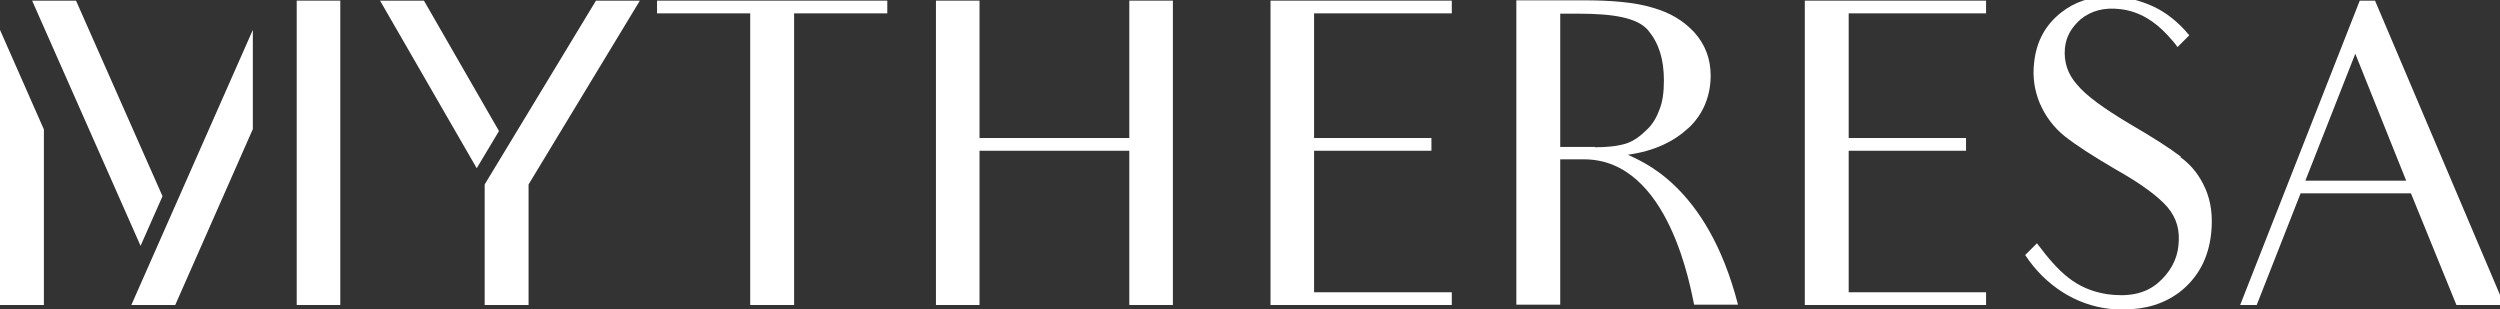
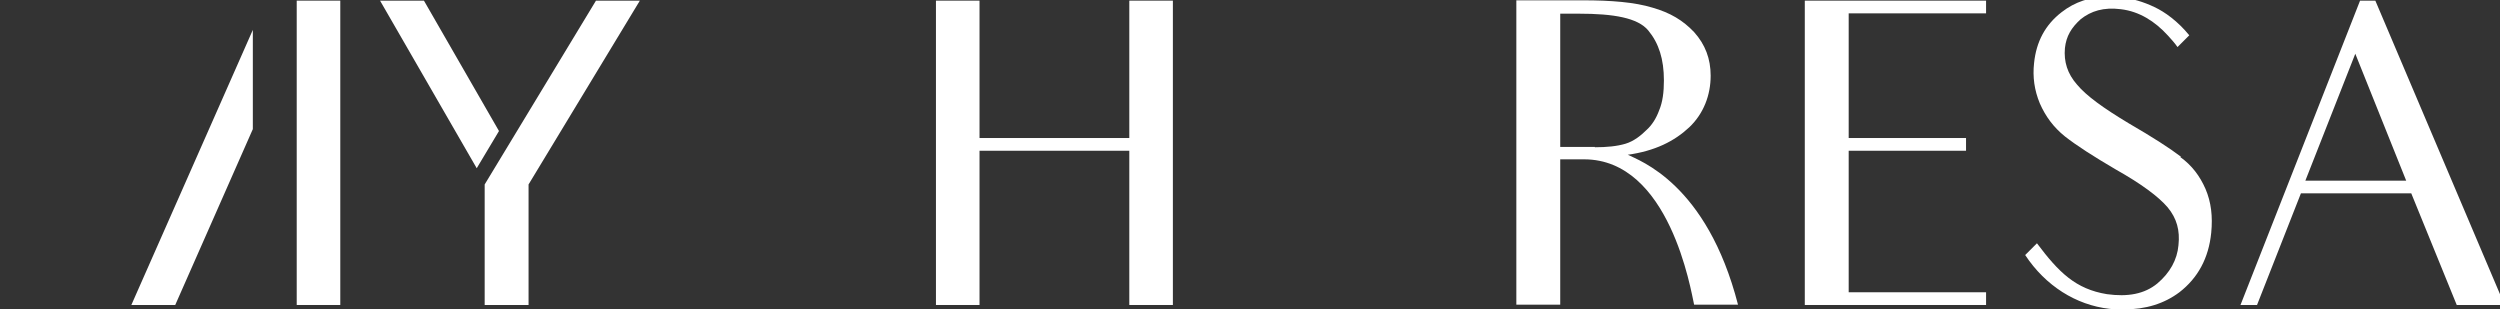
<svg xmlns="http://www.w3.org/2000/svg" width="7.861in" height=".972in" clip-rule="evenodd" fill-rule="evenodd" image-rendering="optimizeQuality" shape-rendering="geometricPrecision" text-rendering="geometricPrecision" version="1.1" viewBox="0 0 7861 972" xml:space="preserve" id="svg10">
  <rect x="0" y="0" width="7861" height="972" fill="#333333" stroke="none" />
  <defs id="defs1">
    <style type="text/css" id="style1">
   
    .fil0 {fill:#333436;fill-rule:nonzero}
   
  </style>
  </defs>
  <polygon class="fil0" points="3551 434 3080 434 3080 2 2943 2 2943 959 3080 959 3080 474 3551 474 3551 959 3688 959 3688 2 3551 2" id="polygon1" style="fill:#ffffff;fill-opacity:1" />
-   <polygon class="fil0" points="3995 2 3995 959 3995 959 3995 959 4565 959 4565 919 4132 919 4132 474 4501 474 4501 434 4132 434 4132 42 4565 42 4565 2" id="polygon2" style="fill:#ffffff;fill-opacity:1" />
  <polygon class="fil0" points="6245 959 6245 919 5813 919 5813 474 6182 474 6182 434 5813 434 5813 42 6245 42 6245 2 5675 2 5675 959 5675 959 5675 959" id="polygon3" style="fill:#ffffff;fill-opacity:1" />
-   <path class="fil0" d="m7249 568 157-399 160 399h-316zm625 391v-1l-406-956h-48l-376 957h52l138-351h347l143 351h150z" id="path3" style="fill:#ffffff;fill-opacity:1" />
+   <path class="fil0" d="m7249 568 157-399 160 399h-316m625 391v-1l-406-956h-48l-376 957h52l138-351h347l143 351h150z" id="path3" style="fill:#ffffff;fill-opacity:1" />
  <path class="fil0" d="m5015 462h-109v-419h58c110 0 186 13 219 53s49 90 49 157c0 37-4 68-15 94-9 25-23 47-40 62-16 16-39 35-66 43s-59 11-96 11zm101 25c88-12 149-43 196-87 45-43 67-101 67-162 0-53-17-98-52-137-35-37-75-61-131-77-56-17-129-23-219-23h-209v957h138v-457h75c269 0 336 413 346 457h138c-98-381-310-453-348-472z" id="path4" style="fill:#ffffff;fill-opacity:1" />
-   <polygon class="fil0" points="2066 42 2359 42 2359 959 2497 959 2497 42 2790 42 2790 2 2066 2" id="polygon4" style="fill:#ffffff;fill-opacity:1" />
  <path class="fil0" d="m6858 493c-34-26-88-61-164-105-80-48-134-87-163-122-30-34-42-72-38-115 4-37 20-64 50-91 32-25 71-38 126-31 58 7 107 38 148 83 10 11 21 23 30 36l37-37c-36-44-76-73-110-89s-69-27-109-31c-9-1-19-1-28-2h-9c-55 1-104 17-145 49-52 40-80 93-87 160-5 44 1 86 18 127 18 41 43 75 79 104 37 29 90 63 160 104 80 45 134 85 163 119 29 35 39 73 34 119-4 46-27 87-66 120-41 34-94 43-159 34-98-16-151-68-220-160l-37 37c64 97 160 157 264 169 15 2 30 2 44 2h2c69 0 127-18 175-54 58-45 92-107 100-187 5-51 0-96-18-138-18-41-43-74-79-100z" id="path5" style="fill:#ffffff;fill-opacity:1" />
  <polygon class="fil0" points="1333 2 1195 2 1499 529 1569 412" id="polygon5" style="fill:#ffffff;fill-opacity:1" />
  <polygon class="fil0" points="1874 2 1524 580 1524 959 1662 959 1662 580 2012 2" id="polygon6" style="fill:#ffffff;fill-opacity:1" />
  <polygon class="fil0" points="933 959 1070 959 1070 2 933 2" id="polygon7" style="fill:#ffffff;fill-opacity:1" />
  <polygon class="fil0" points="413 959 551 959 795 406 795 94" id="polygon8" style="fill:#ffffff;fill-opacity:1" />
-   <polygon class="fil0" points="511 617 239 2 101 2 442 773" id="polygon9" style="fill:#ffffff;fill-opacity:1" />
-   <polygon class="fil0" points="0 959 138 959 138 407 0 94" id="polygon10" style="fill:#ffffff;fill-opacity:1" />
</svg>